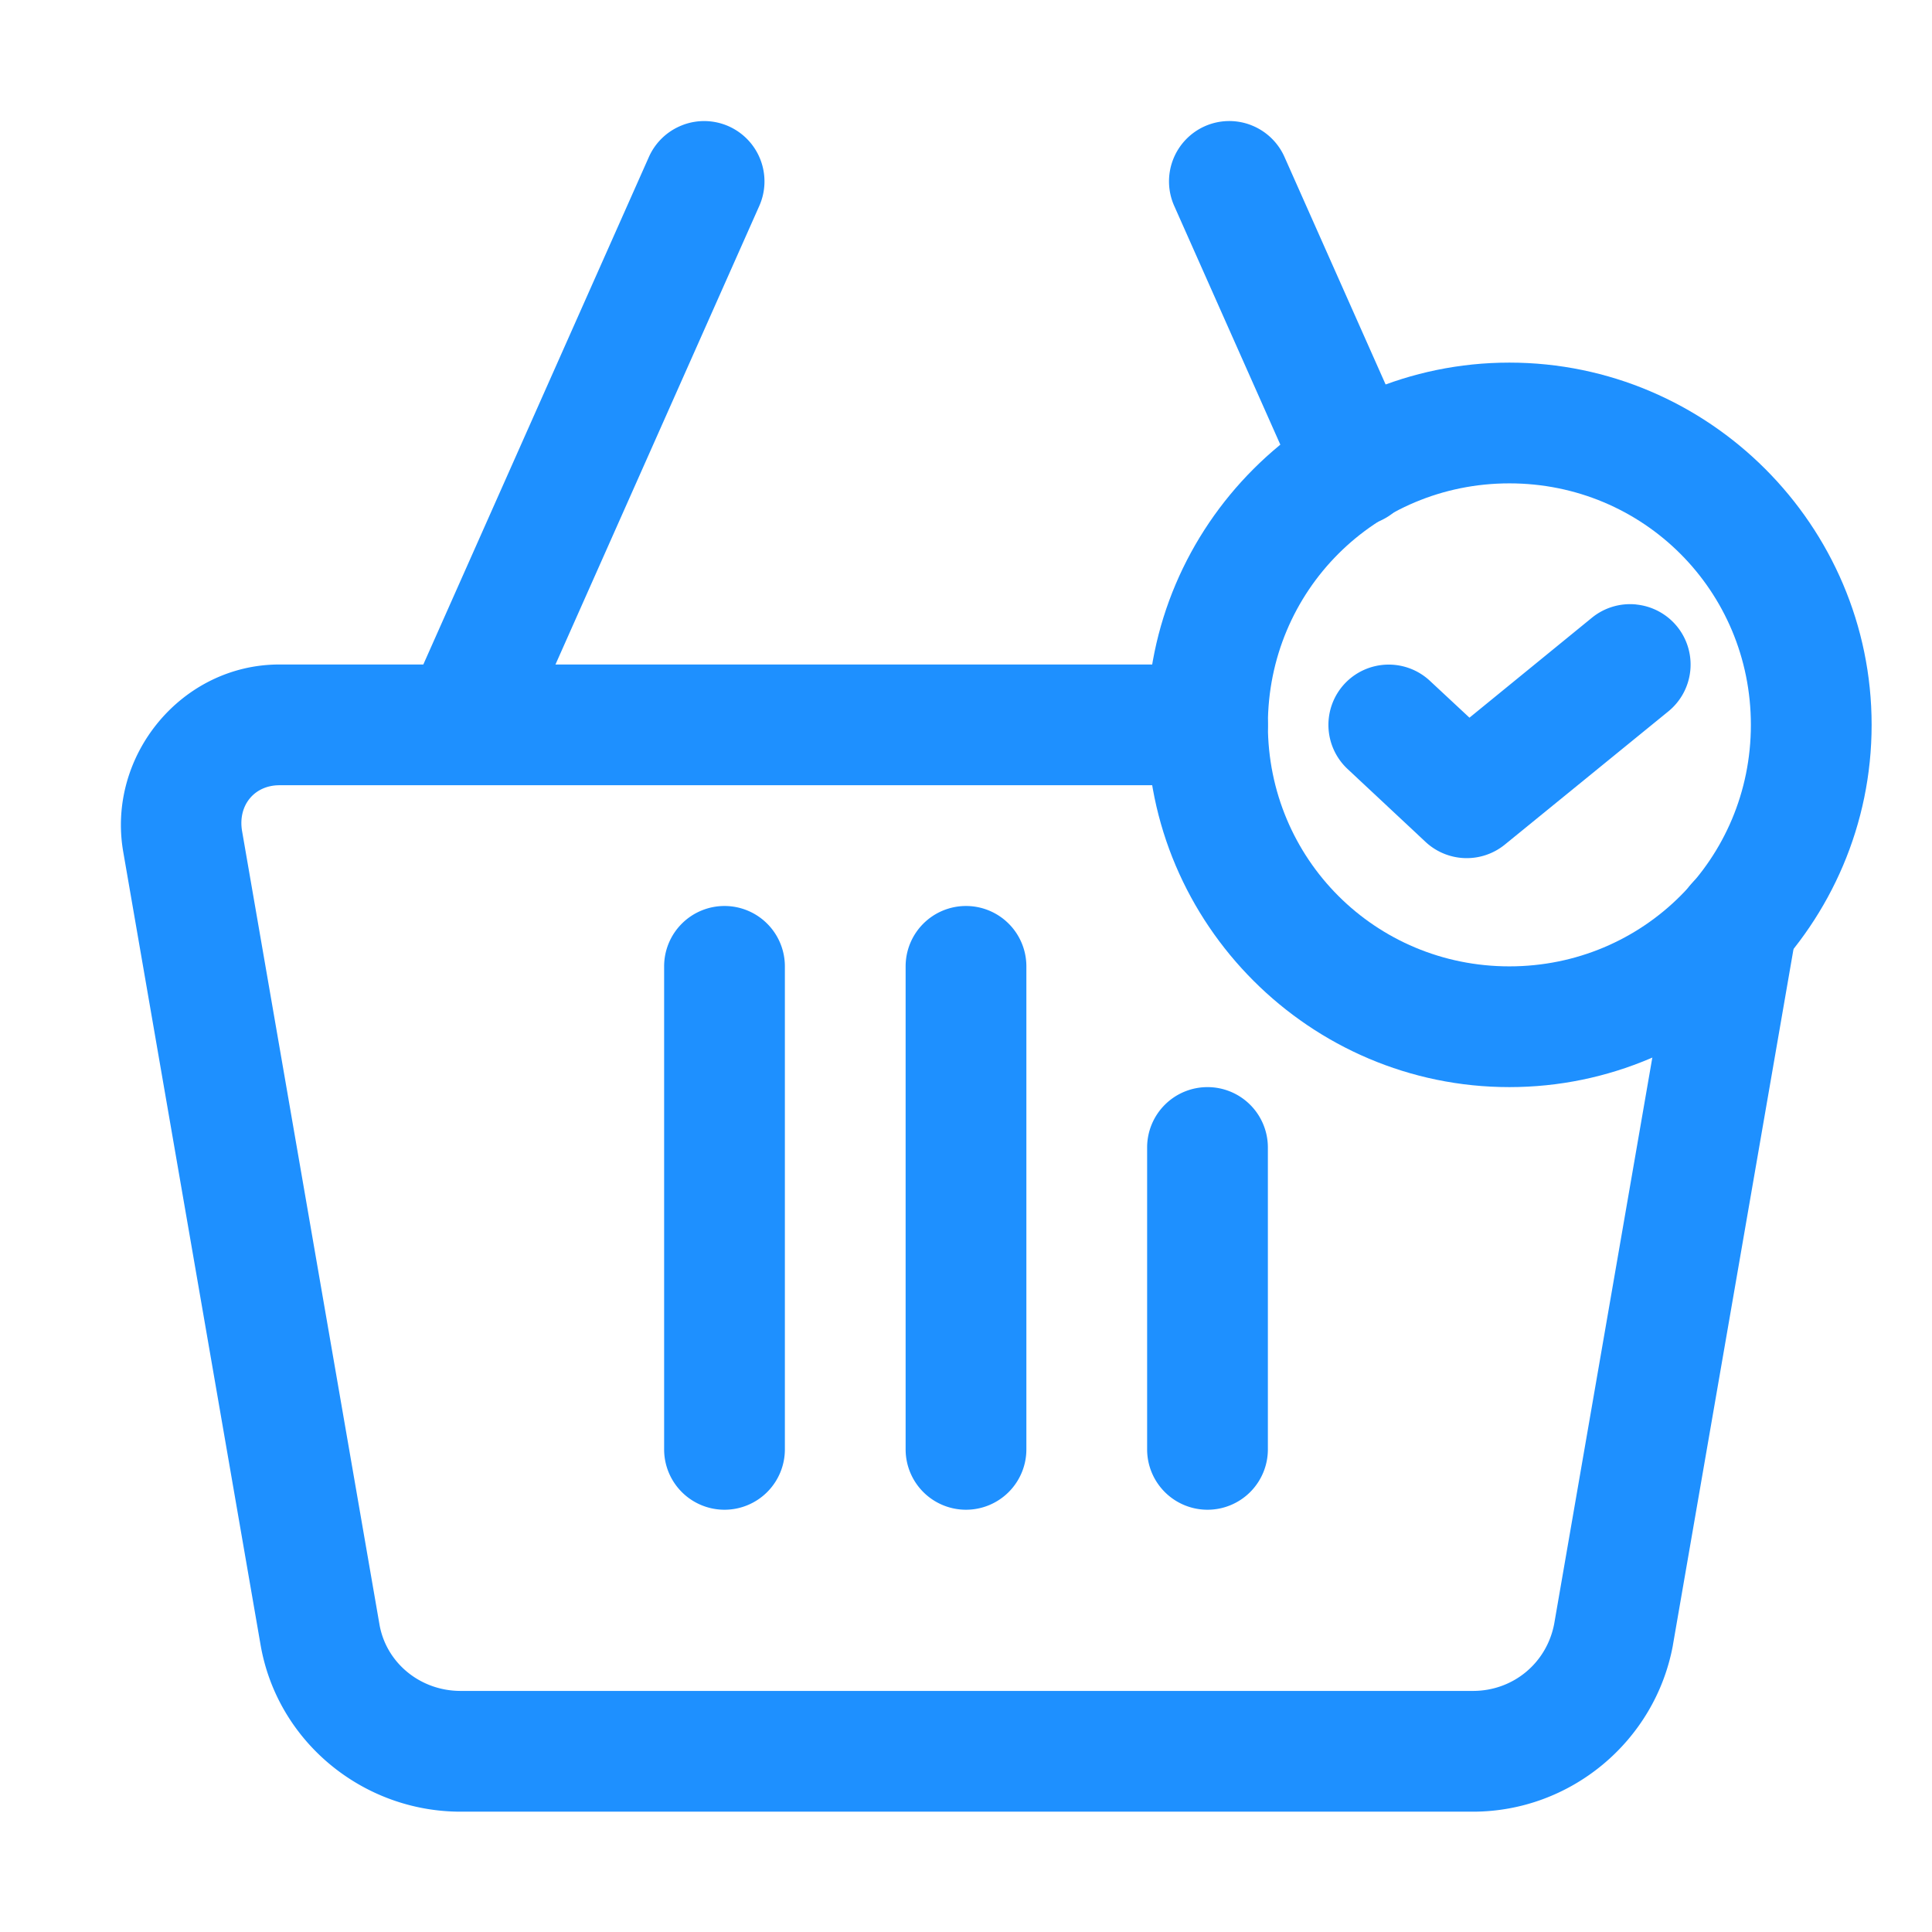
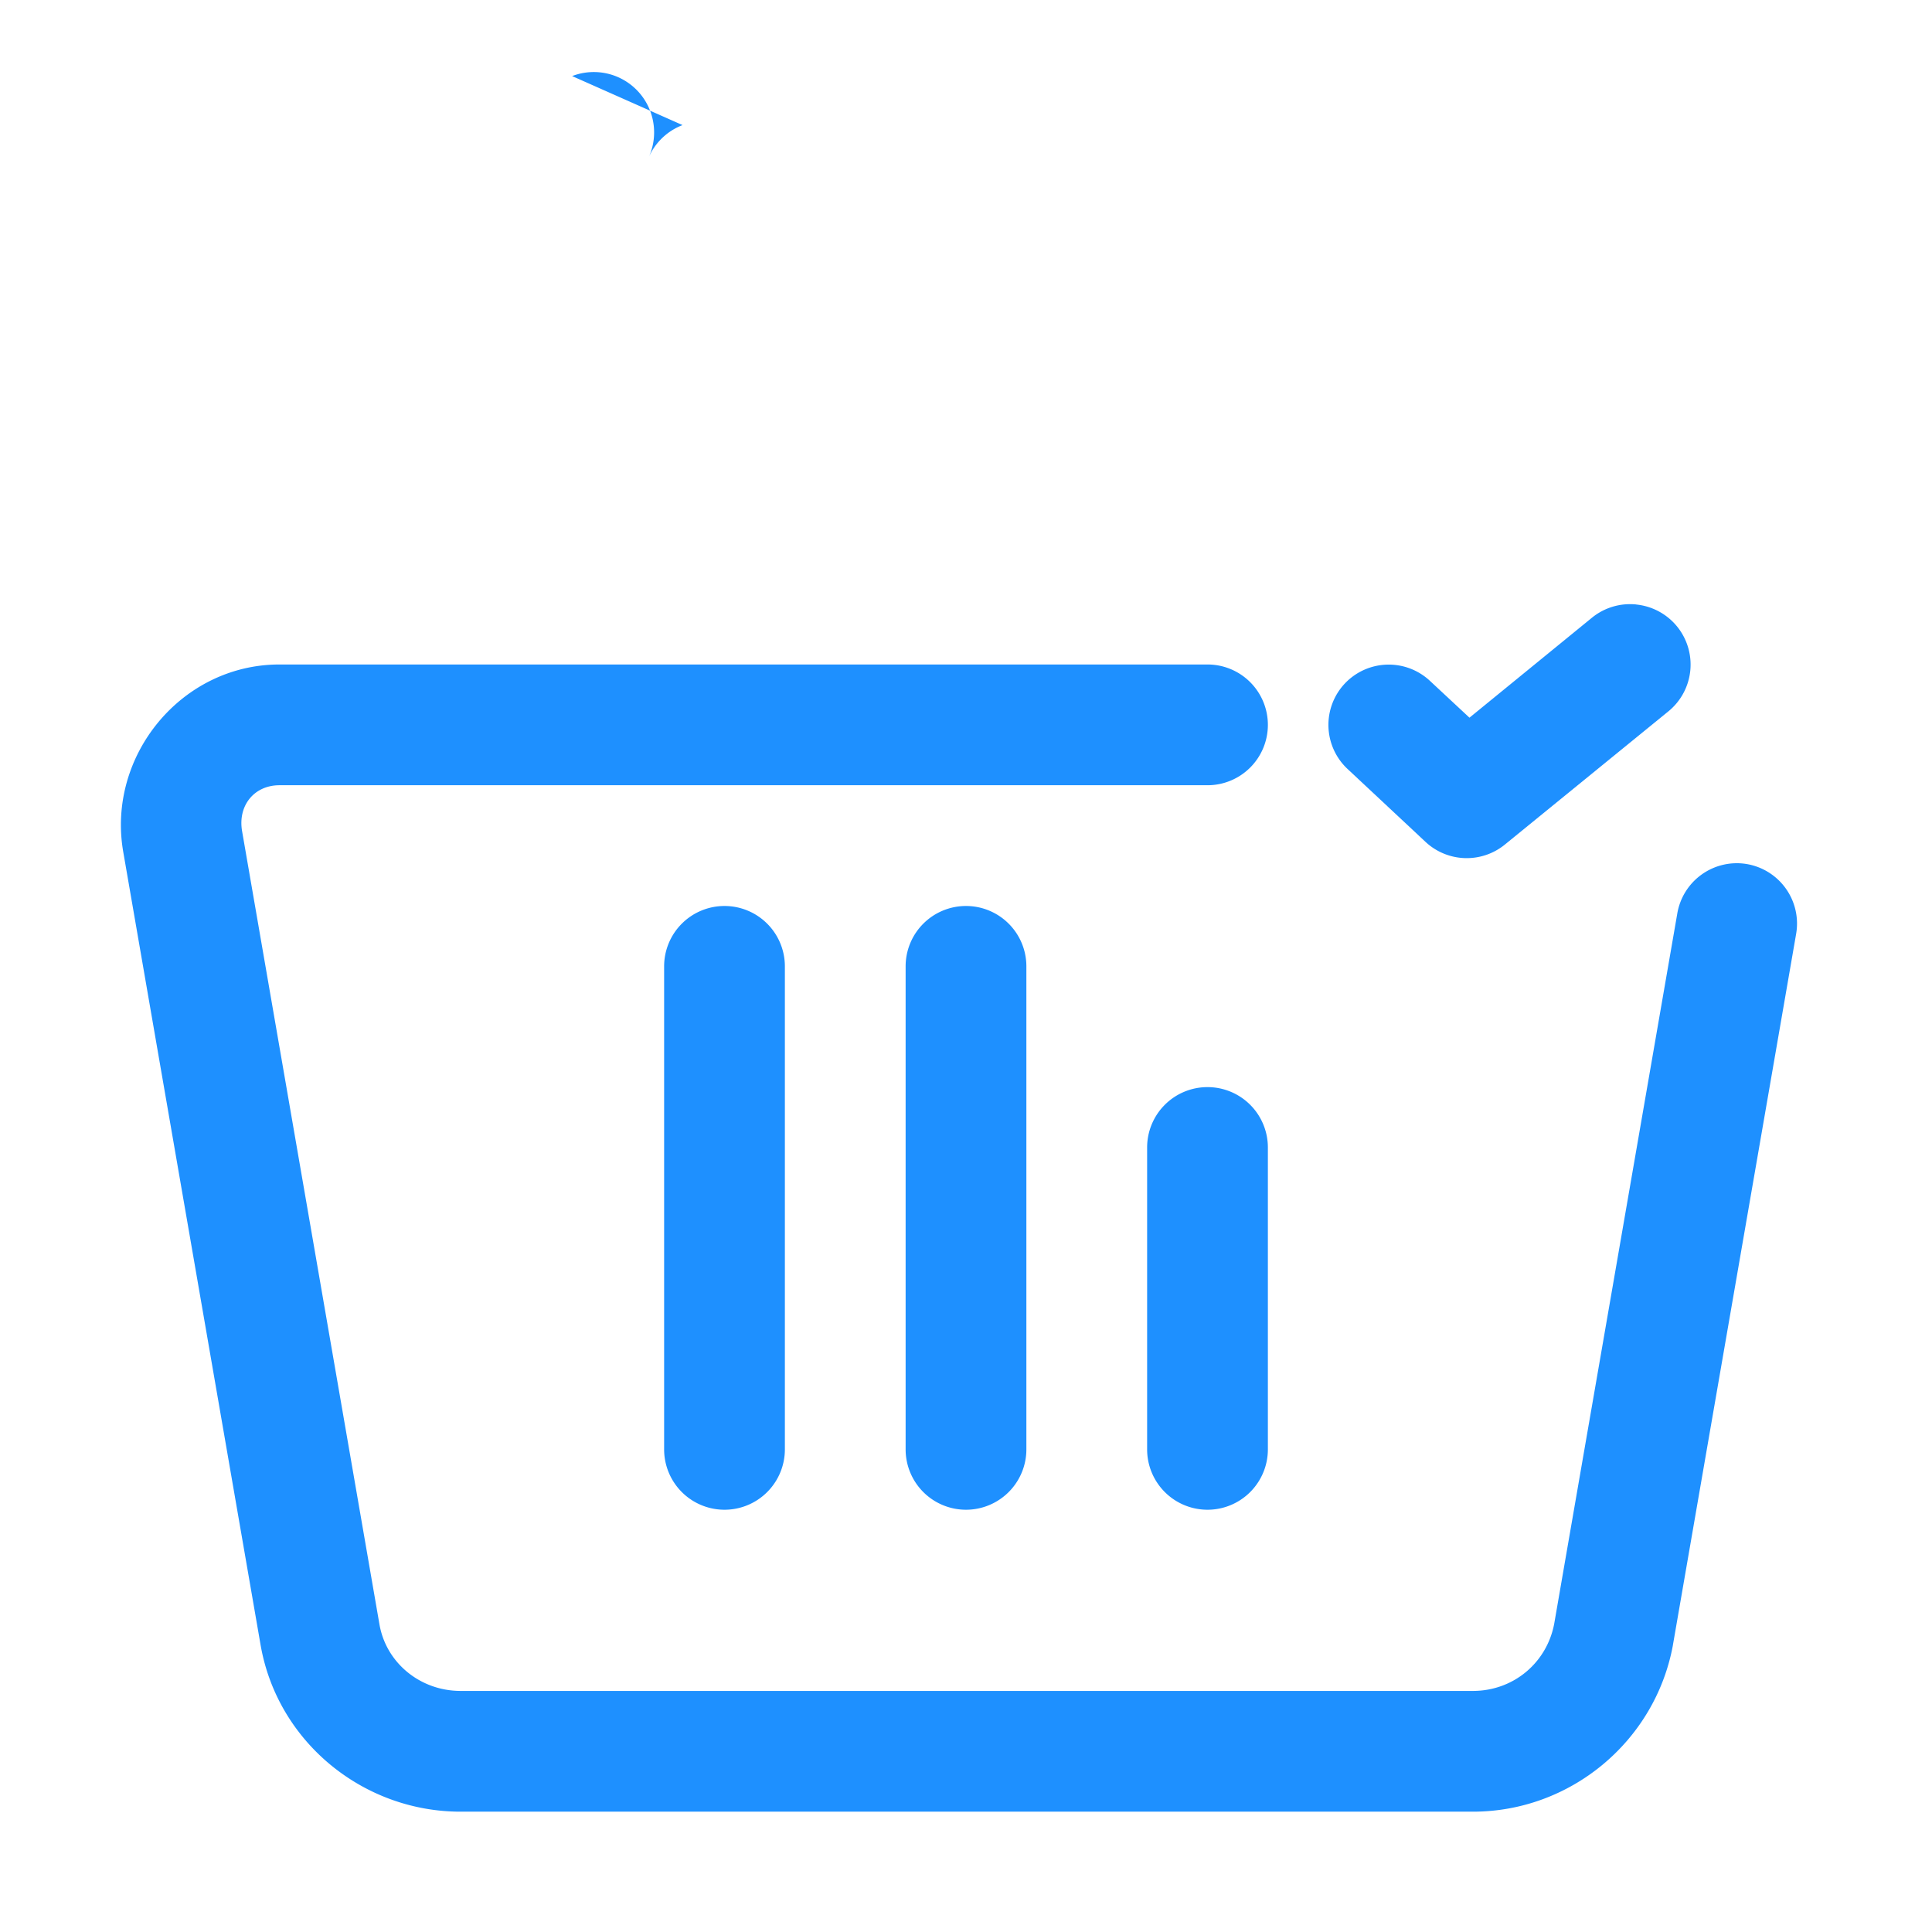
<svg xmlns="http://www.w3.org/2000/svg" width="64px" height="64px" viewBox="0 0 32 32" id="svg5" version="1.1" fill="#000000">
  <g id="SVGRepo_bgCarrier" stroke-width="0" />
  <g id="SVGRepo_tracerCarrier" stroke-linecap="round" stroke-linejoin="round" />
  <g id="SVGRepo_iconCarrier">
    <defs id="defs2" />
    <g id="layer1" transform="translate(-204,-244)">
      <path d="m 208.629,255.006 c -1.625,0 -2.863,1.514 -2.588,3.102 l 2.275,13.137 c 0.279,1.608 1.7,2.762 3.312,2.762 h 16.768 c 1.614,0 3.013,-1.161 3.311,-2.748 a 1,1 0 0 0 0.002,-0.014 l 2.041,-11.779 a 1,1 0 0 0 -0.814,-1.154 1,1 0 0 0 -1.154,0.814 l -2.039,11.766 c -0.123,0.653 -0.68,1.115 -1.346,1.115 h -16.768 c -0.667,0 -1.233,-0.463 -1.344,-1.102 l -2.275,-13.137 c -0.074,-0.426 0.201,-0.762 0.619,-0.762 H 224 a 1,1 0 0 0 1,-1 1,1 0 0 0 -1,-1 z" id="path43355" style="color:#1e90ff;fill:#1e90ff;fill-rule:evenodd;stroke-linecap:round;stroke-linejoin:round;stroke-miterlimit:4.1;-inkscape-stroke:none" />
-       <path d="m 215.305,246.072 a 1,1 0 0 0 -0.557,0.527 l -4,9 a 1,1 0 0 0 0.508,1.32 1,1 0 0 0 1.32,-0.508 l 4,-9 a 1,1 0 0 0 -0.508,-1.32 1,1 0 0 0 -0.764,-0.019 z" id="path43357" style="color:#1e90ff;fill:#1e90ff;fill-rule:evenodd;stroke-linecap:round;stroke-linejoin:round;stroke-miterlimit:4.1;-inkscape-stroke:none" />
-       <path d="m 224.721,246.072 a 1,1 0 0 0 -0.766,0.019 1,1 0 0 0 -0.506,1.32 l 2.092,4.707 a 1,1 0 0 0 1.318,0.508 1,1 0 0 0 0.508,-1.32 l -2.092,-4.707 a 1,1 0 0 0 -0.555,-0.527 z" id="path43359" style="color:#1e90ff;fill:#1e90ff;fill-rule:evenodd;stroke-linecap:round;stroke-linejoin:round;stroke-miterlimit:4.1;-inkscape-stroke:none" />
+       <path d="m 215.305,246.072 a 1,1 0 0 0 -0.557,0.527 l -4,9 l 4,-9 a 1,1 0 0 0 -0.508,-1.32 1,1 0 0 0 -0.764,-0.019 z" id="path43357" style="color:#1e90ff;fill:#1e90ff;fill-rule:evenodd;stroke-linecap:round;stroke-linejoin:round;stroke-miterlimit:4.1;-inkscape-stroke:none" />
      <path d="m 220,259.006 a 1,1 0 0 0 -1,1 v 8 a 1,1 0 0 0 1,1 1,1 0 0 0 1,-1 v -8 a 1,1 0 0 0 -1,-1 z" id="path43361" style="color:#1e90ff;fill:#1e90ff;fill-rule:evenodd;stroke-linecap:round;stroke-linejoin:round;stroke-miterlimit:4.1;-inkscape-stroke:none" />
      <path d="m 216,259.006 a 1,1 0 0 0 -1,1 v 8 a 1,1 0 0 0 1,1 1,1 0 0 0 1,-1 v -8 a 1,1 0 0 0 -1,-1 z" id="path43363" style="color:#1e90ff;fill:#1e90ff;fill-rule:evenodd;stroke-linecap:round;stroke-linejoin:round;stroke-miterlimit:4.1;-inkscape-stroke:none" />
      <path d="m 224,262.006 a 1,1 0 0 0 -1,1 v 5 a 1,1 0 0 0 1,1 1,1 0 0 0 1,-1 v -5 a 1,1 0 0 0 -1,-1 z" id="path43365" style="color:#1e90ff;fill:#1e90ff;fill-rule:evenodd;stroke-linecap:round;stroke-linejoin:round;stroke-miterlimit:4.1;-inkscape-stroke:none" />
-       <path d="m 229,250.006 c -3.302,0 -6,2.698 -6,6 0,3.302 2.698,6 6,6 3.302,0 6,-2.698 6,-6 0,-3.302 -2.698,-6 -6,-6 z m 0,2 c 2.221,0 4,1.779 4,4 0,2.221 -1.779,4 -4,4 -2.221,0 -4,-1.779 -4,-4 0,-2.221 1.779,-4 4,-4 z" id="circle43373" style="color:#1e90ff;fill:#1e90ff;fill-rule:evenodd;stroke-linecap:round;stroke-linejoin:round;stroke-miterlimit:4.1;-inkscape-stroke:none" />
      <path d="m 231.102,254.012 a 1,1 0 0 0 -0.734,0.219 l -2.029,1.656 -0.656,-0.611 a 1,1 0 0 0 -1.412,0.049 1,1 0 0 0 0.049,1.412 l 1.293,1.209 a 1,1 0 0 0 1.312,0.043 l 2.709,-2.207 a 1,1 0 0 0 0.143,-1.406 1,1 0 0 0 -0.674,-0.363 z" id="path43375" style="color:#1e90ff;fill:#1e90ff;fill-rule:evenodd;stroke-linecap:round;stroke-linejoin:round;stroke-miterlimit:4.1;-inkscape-stroke:none" />
    </g>
  </g>
</svg>